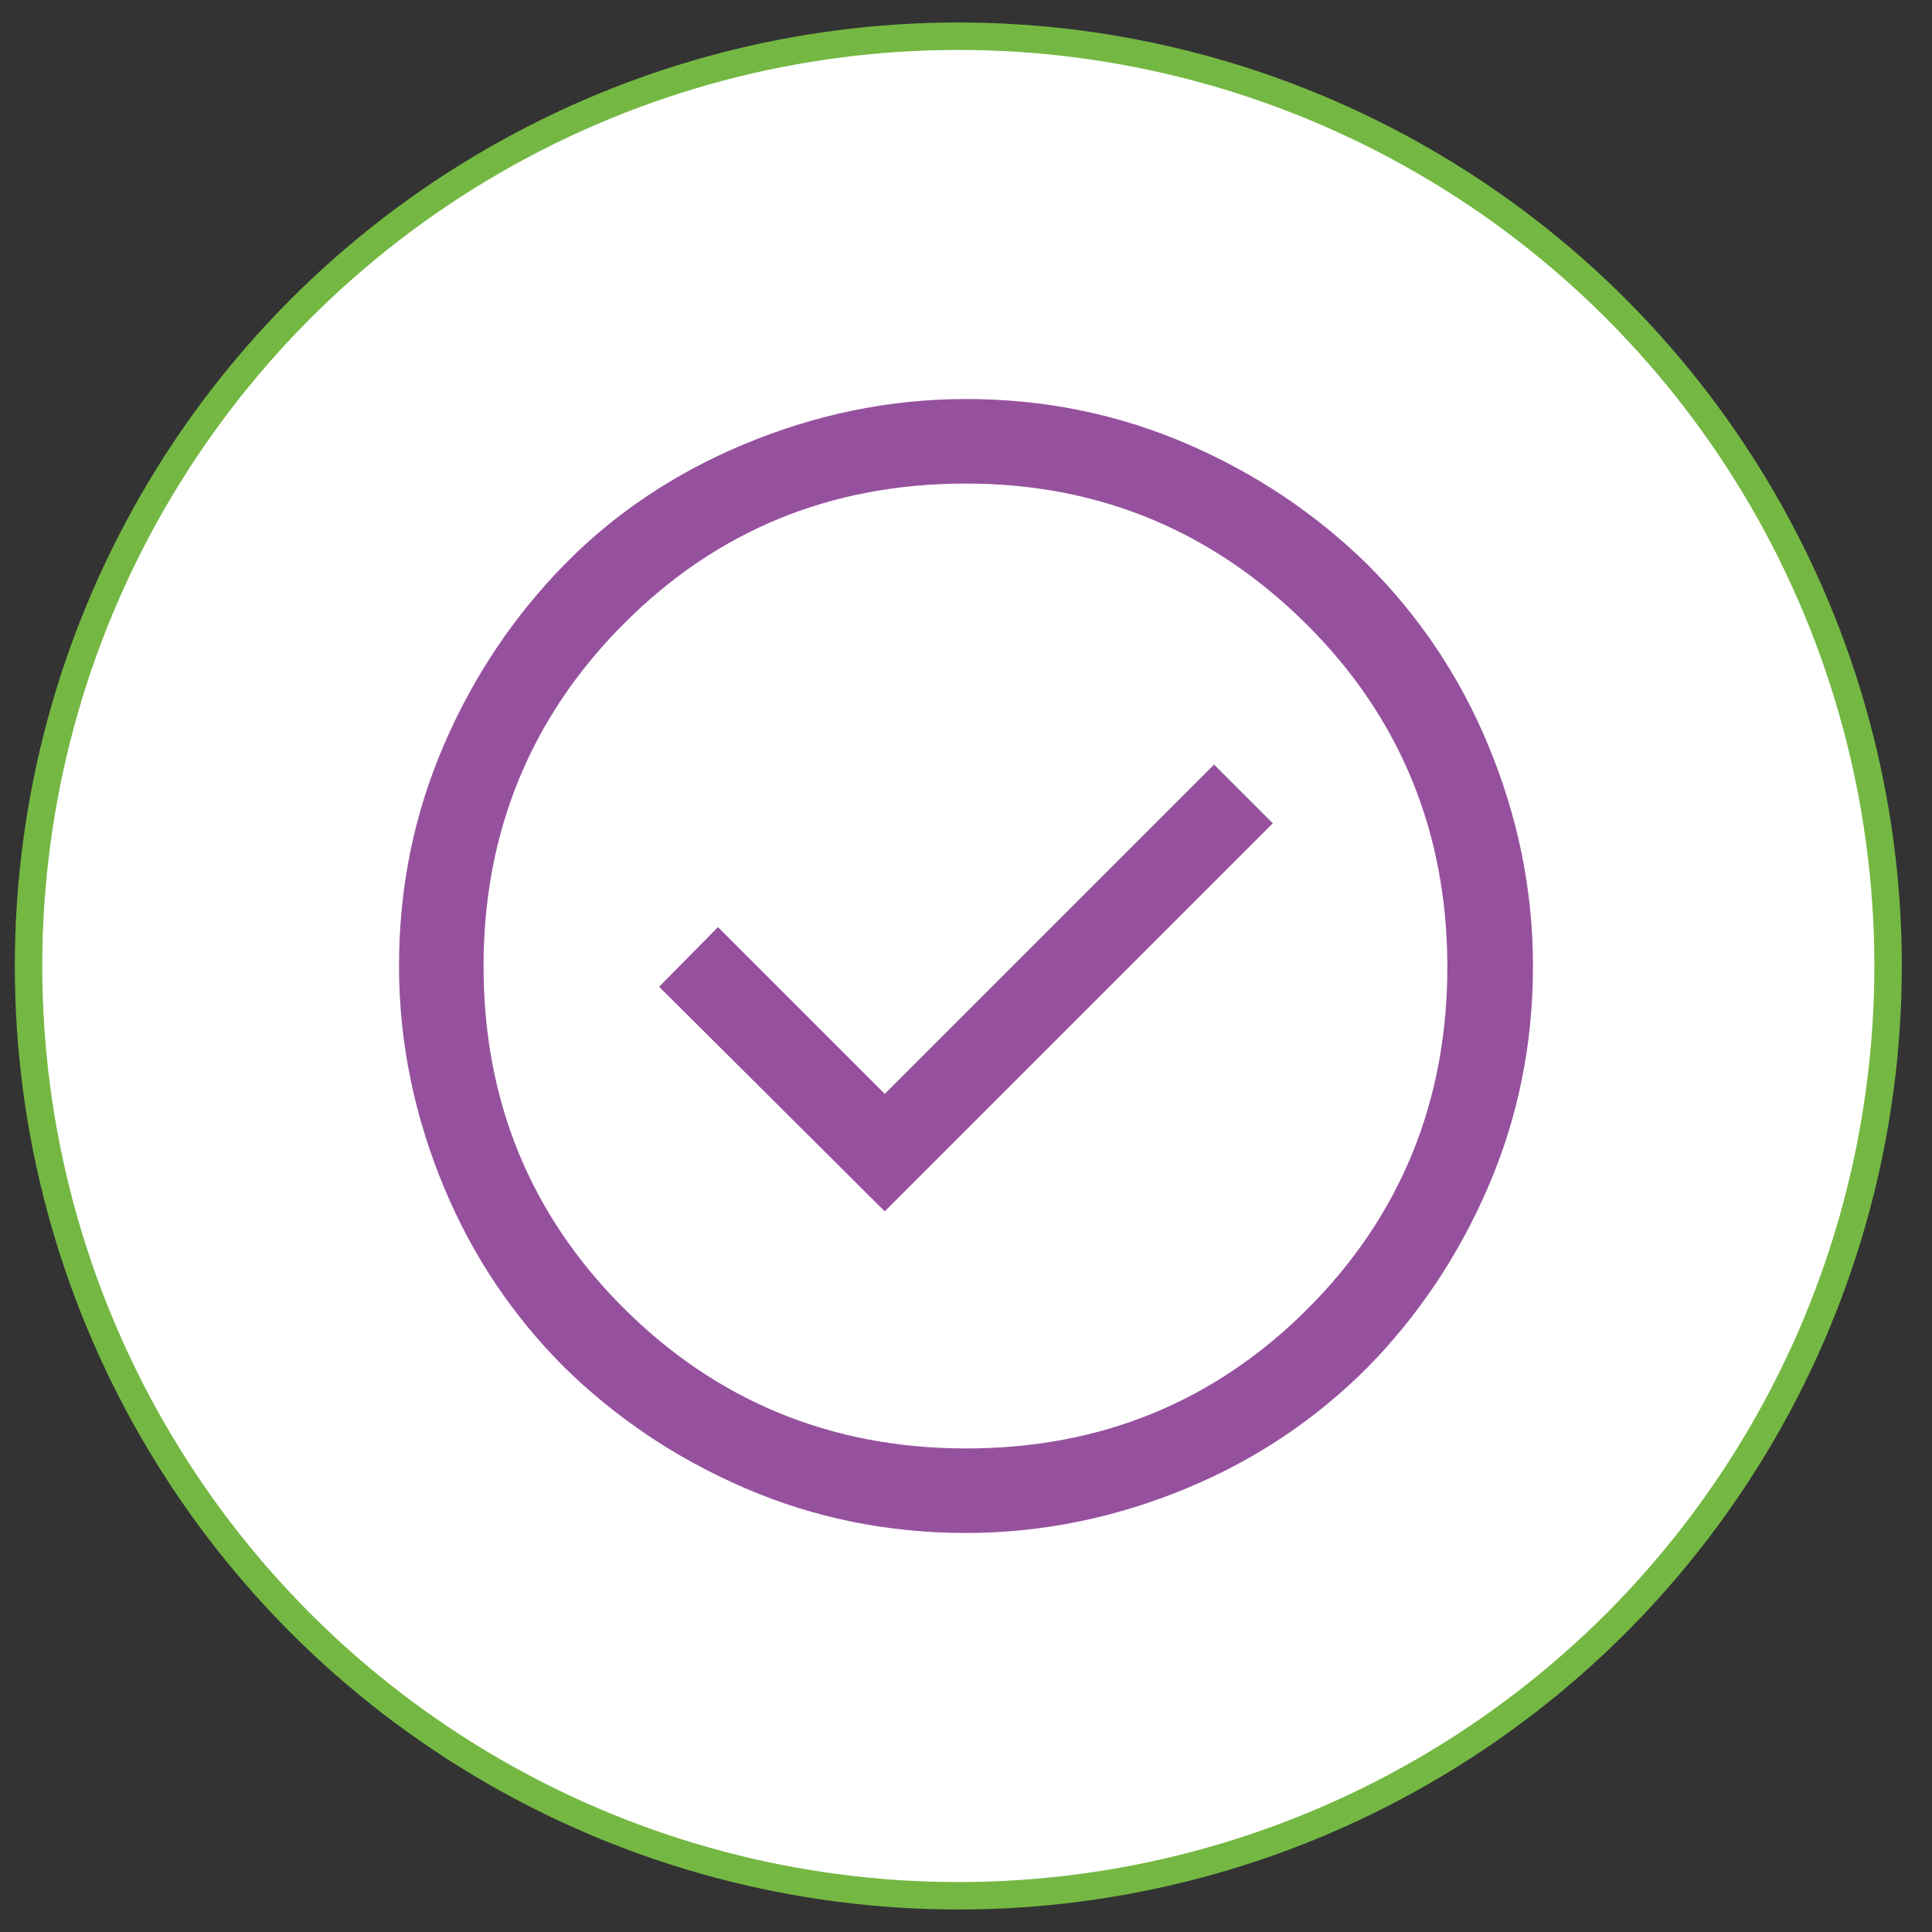
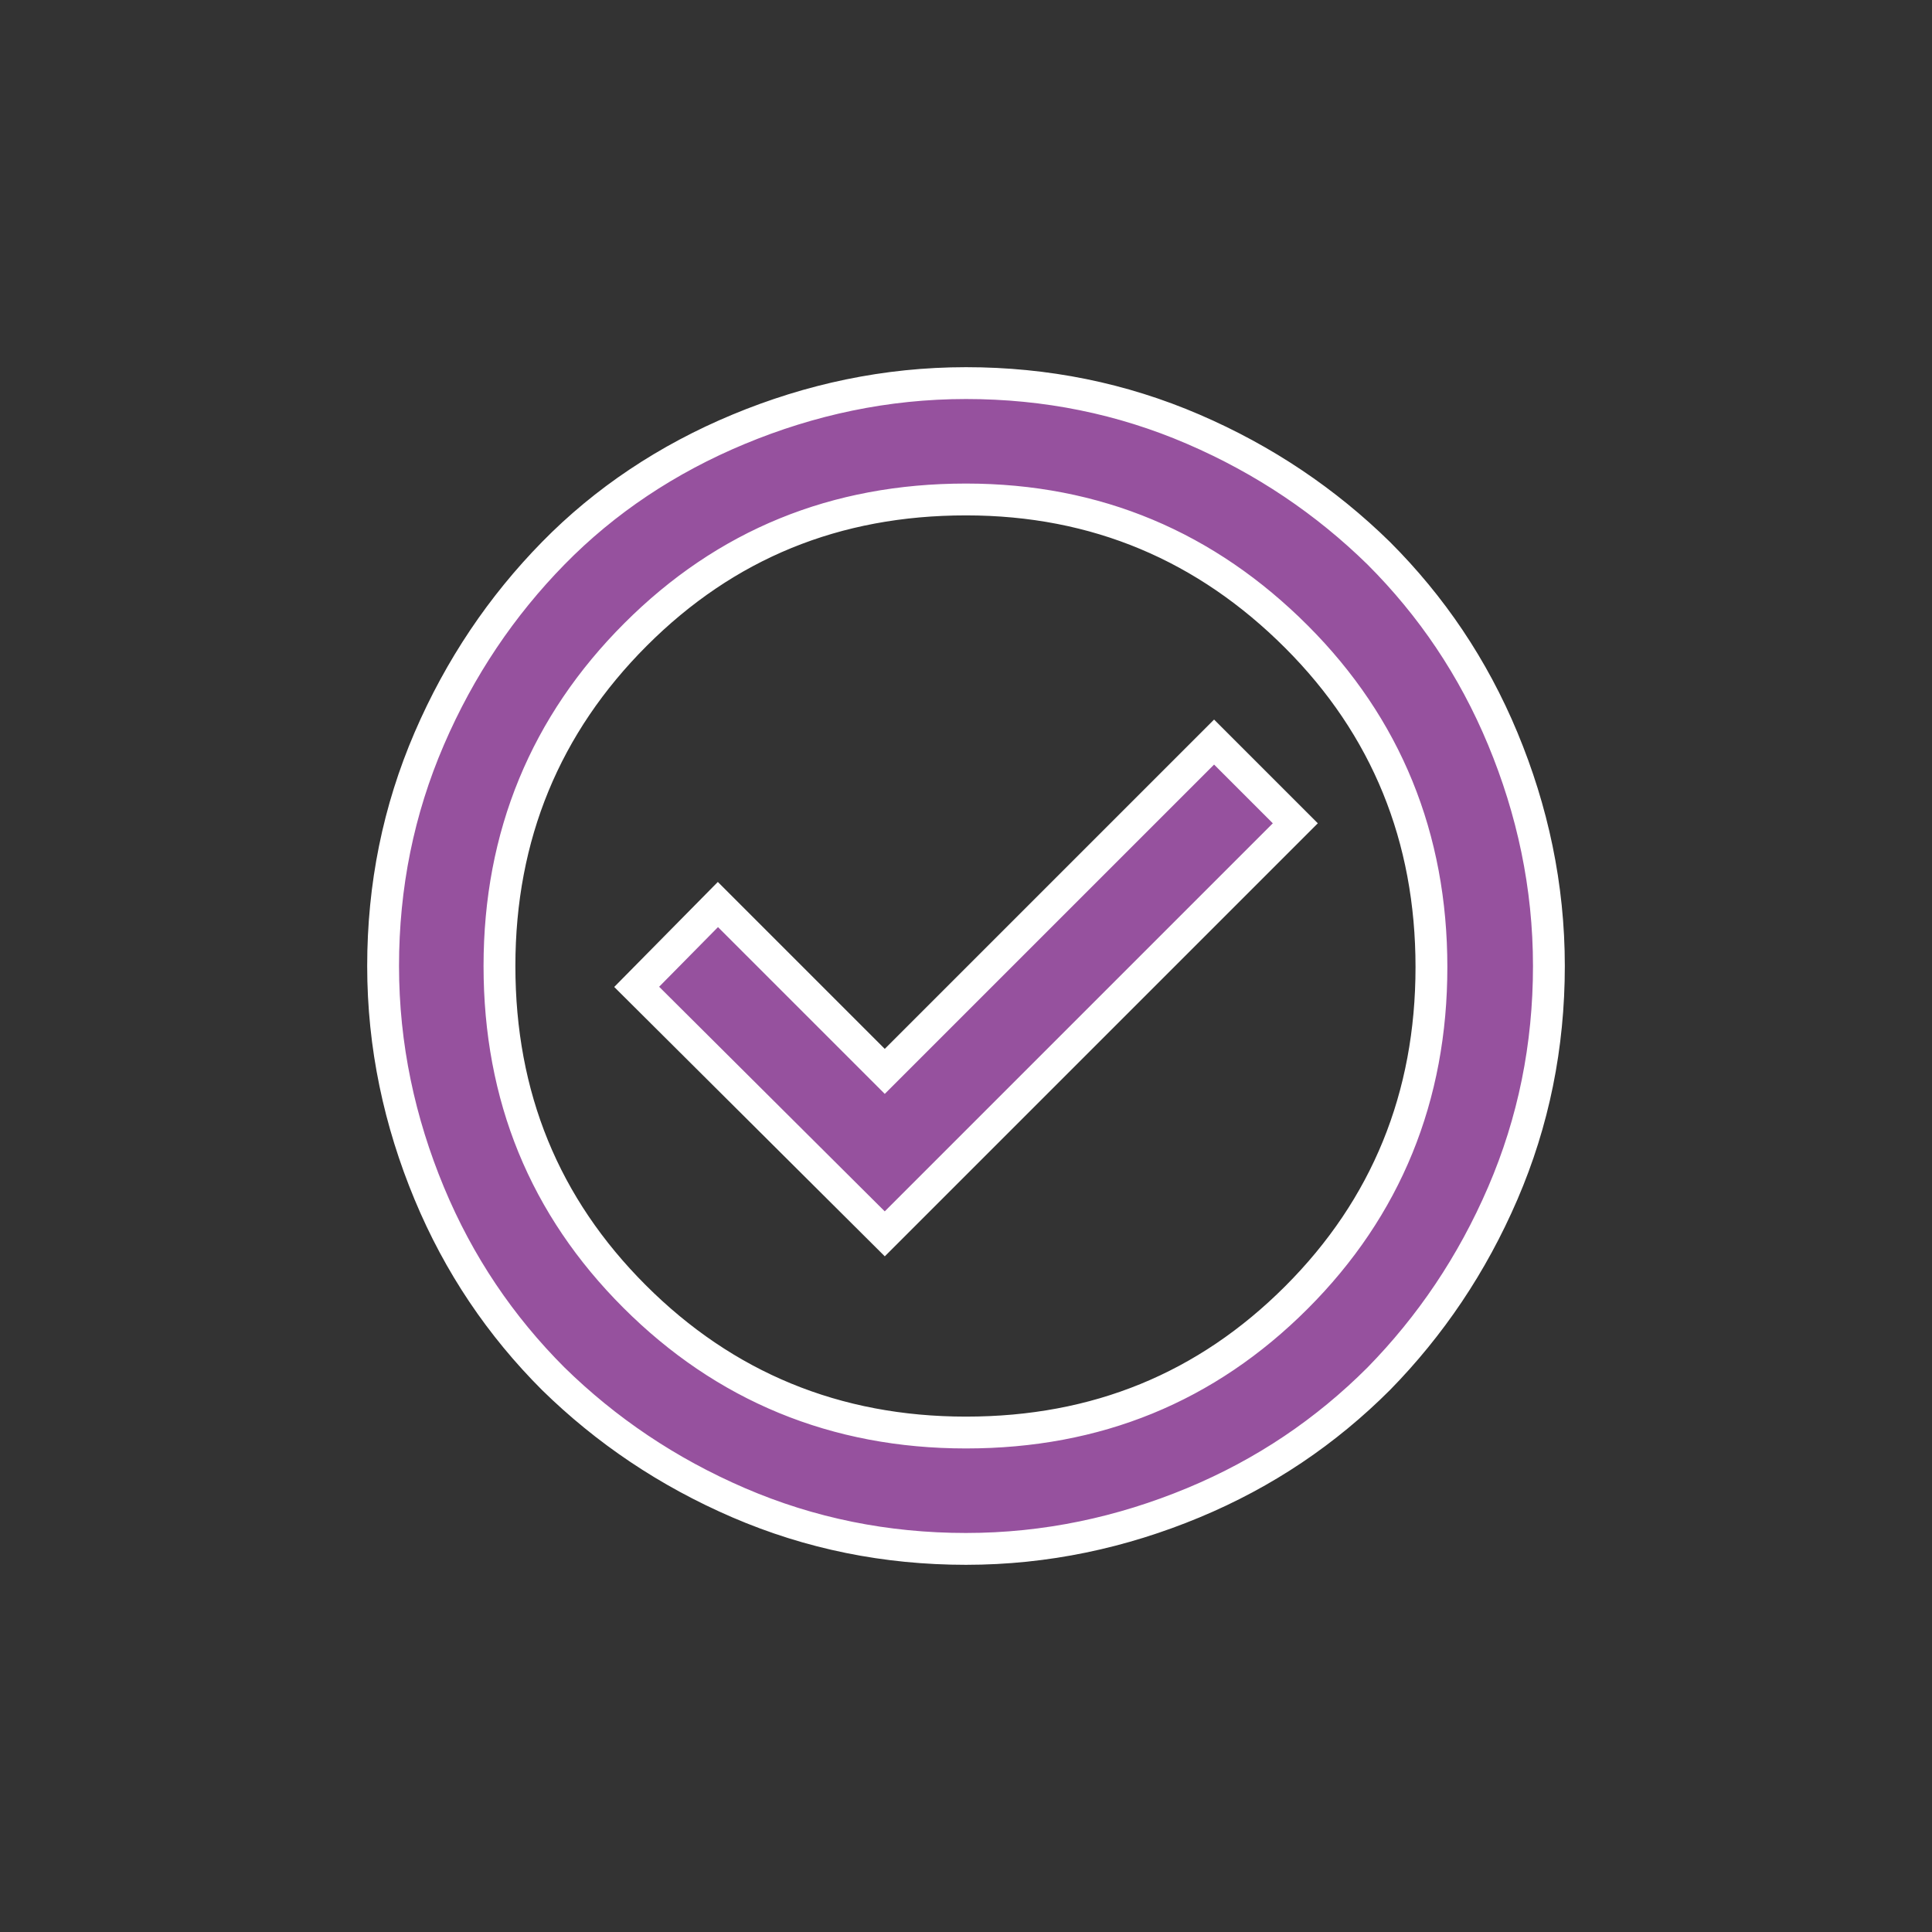
<svg xmlns="http://www.w3.org/2000/svg" version="1.1" id="Layer_1" x="0px" y="0px" viewBox="0 0 176 176" style="enable-background:new 0 0 176 176;" xml:space="preserve">
  <rect x="0" y="0" width="176" height="176" fill="#333333" stroke="none" />
  <style type="text/css">
	.st0{fill:#FFFFFF;stroke:#74B843;stroke-width:2.5;stroke-miterlimit:10;}
	.st1{fill:#96519E;stroke:#FFFFFF;stroke-width:2.9;stroke-miterlimit:10;}
</style>
-   <circle class="st0" cx="87.3" cy="88" r="84.7" />
  <path class="st1" d="M80.6,112.4L118,75l-7.4-7.4l-30,30L65.4,82.4L58,89.9L80.6,112.4z M88,141.1c-7.3,0-14.2-1.4-20.7-4.2  s-12.1-6.6-16.9-11.3c-4.8-4.8-8.6-10.4-11.3-16.9S34.9,95.3,34.9,88s1.4-14.2,4.2-20.7s6.6-12.1,11.3-16.9s10.4-8.6,16.9-11.3  s13.4-4.2,20.7-4.2s14.2,1.4,20.7,4.2s12.1,6.6,16.9,11.3c4.8,4.8,8.6,10.4,11.3,16.9s4.2,13.4,4.2,20.7s-1.4,14.2-4.2,20.7  s-6.6,12.1-11.3,16.9c-4.8,4.8-10.4,8.6-16.9,11.3S95.3,141.1,88,141.1z M88,130.5c11.9,0,21.9-4.1,30.1-12.3s12.3-18.3,12.3-30.1  s-4.1-21.9-12.3-30.1S99.9,45.5,88,45.5s-21.9,4.1-30.1,12.3S45.5,76.1,45.5,88s4.1,21.9,12.3,30.1S76.1,130.5,88,130.5z" />
</svg>